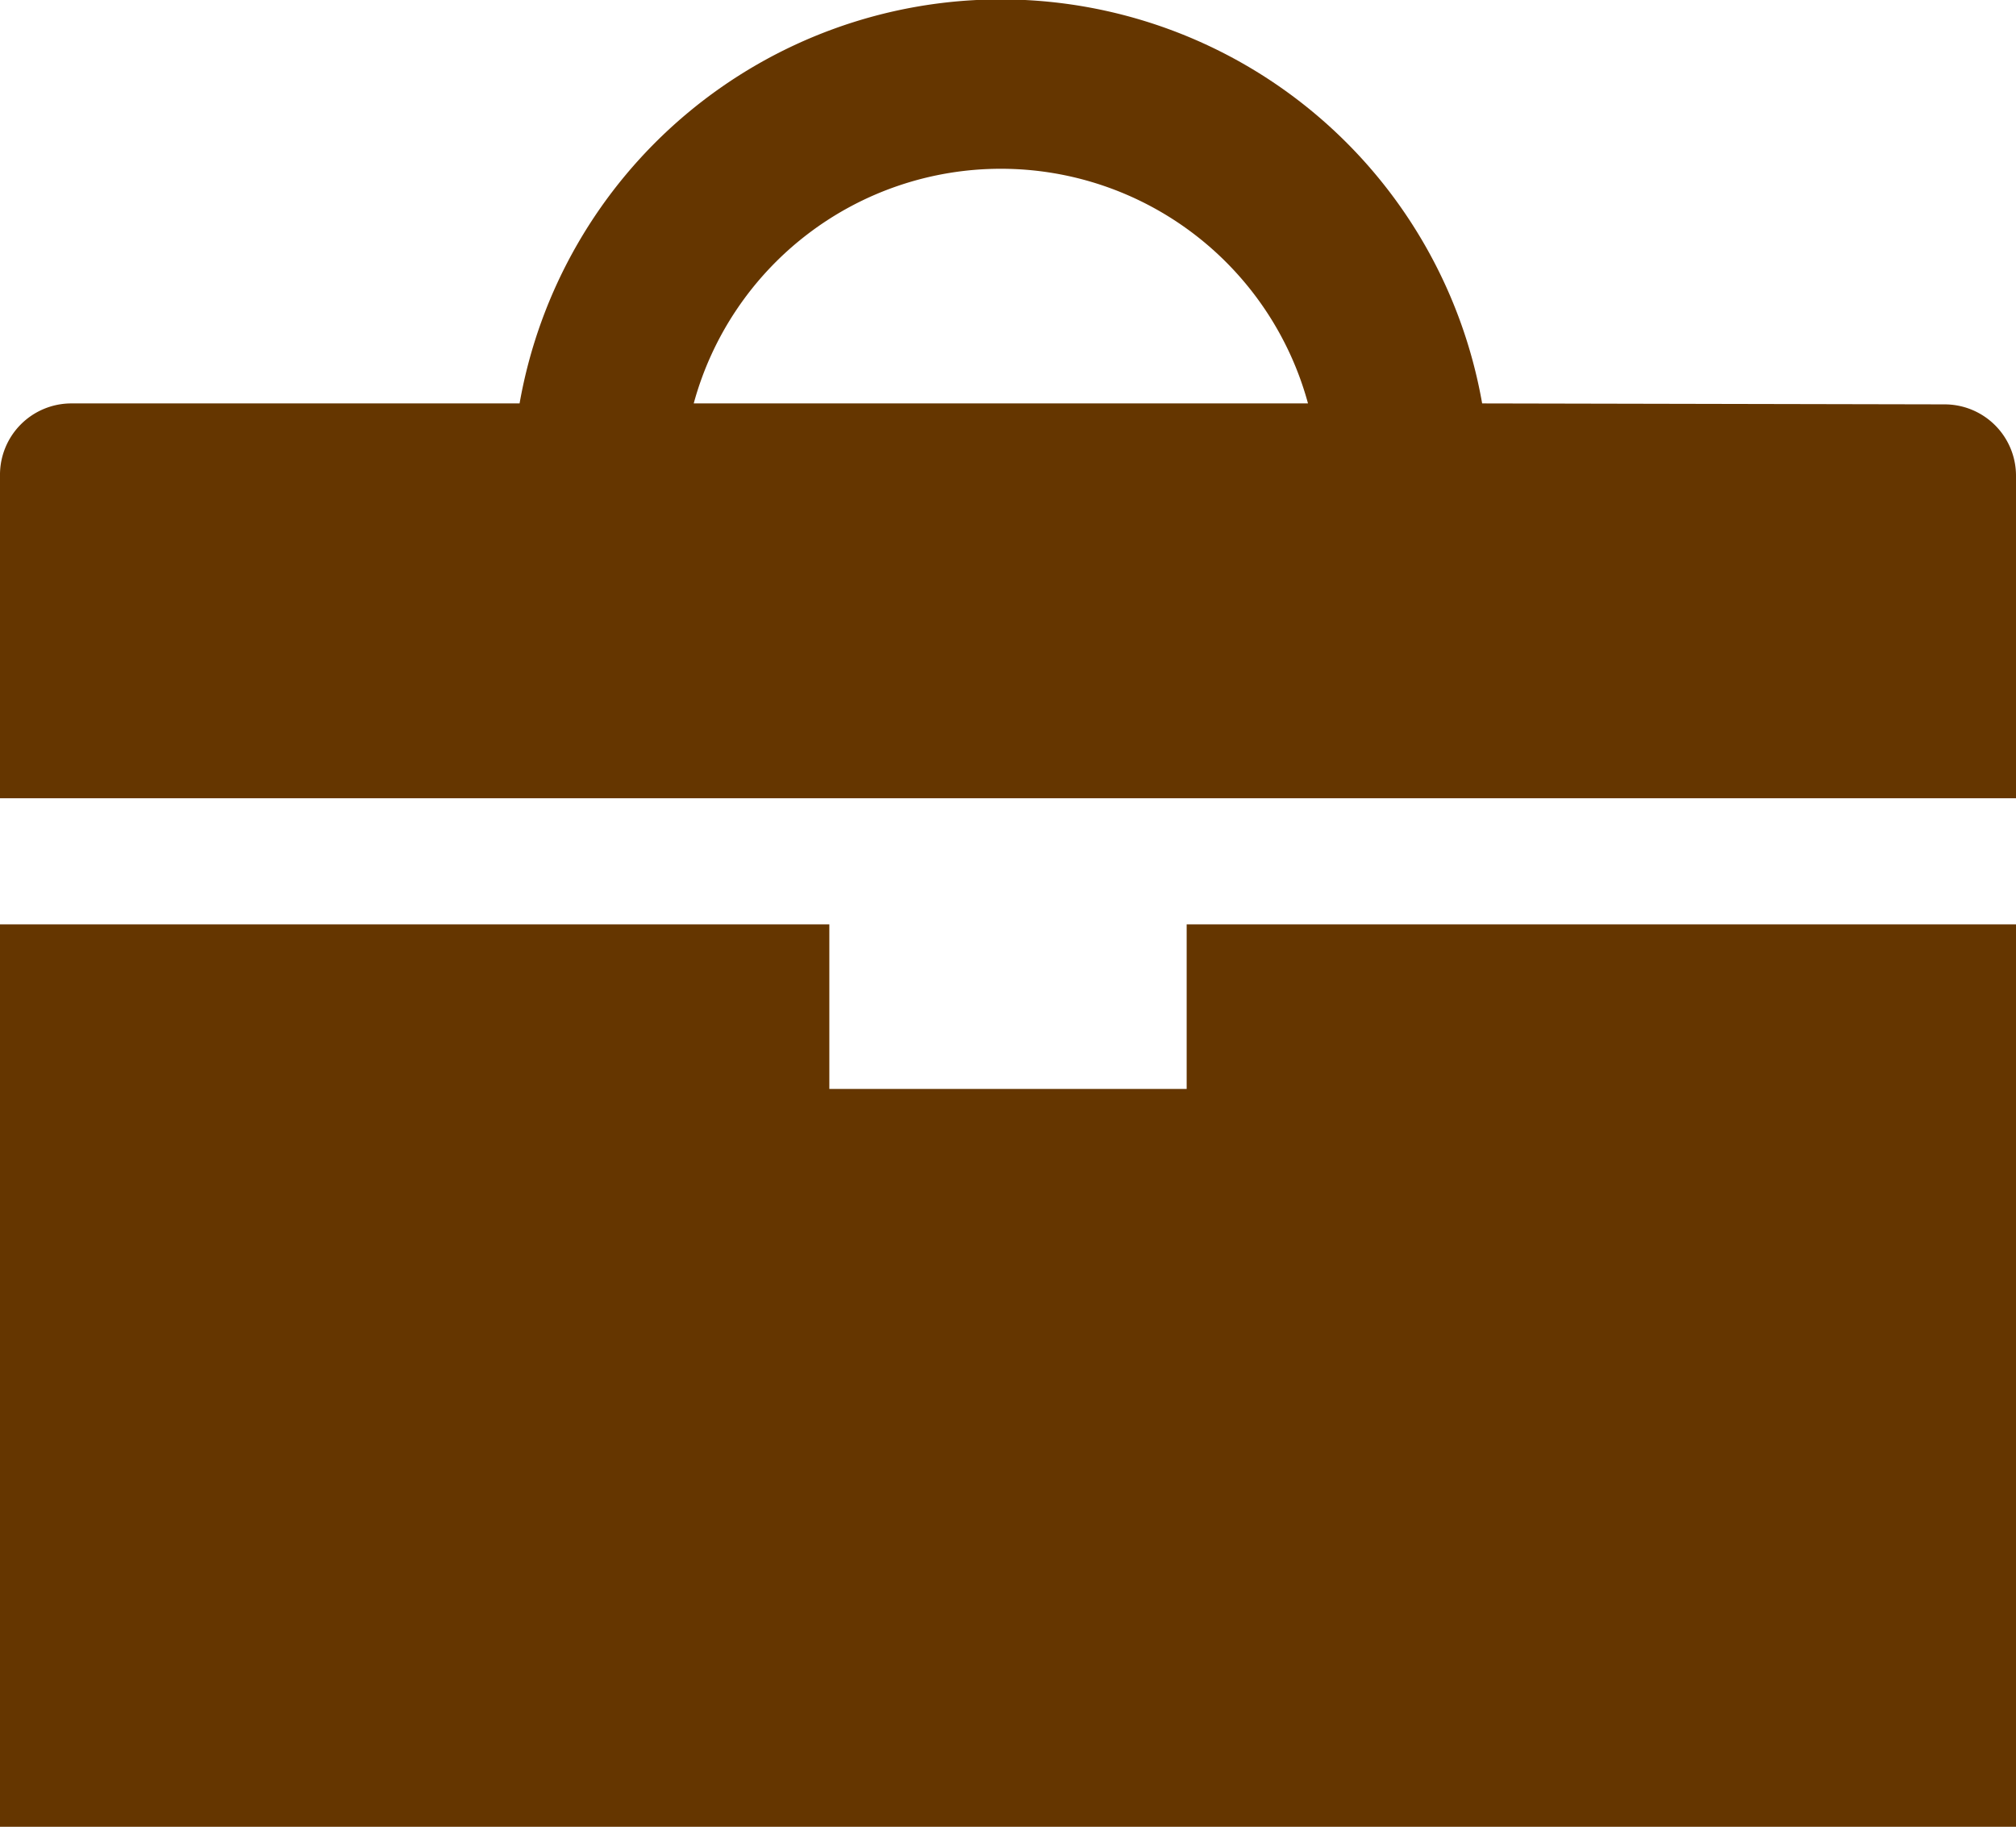
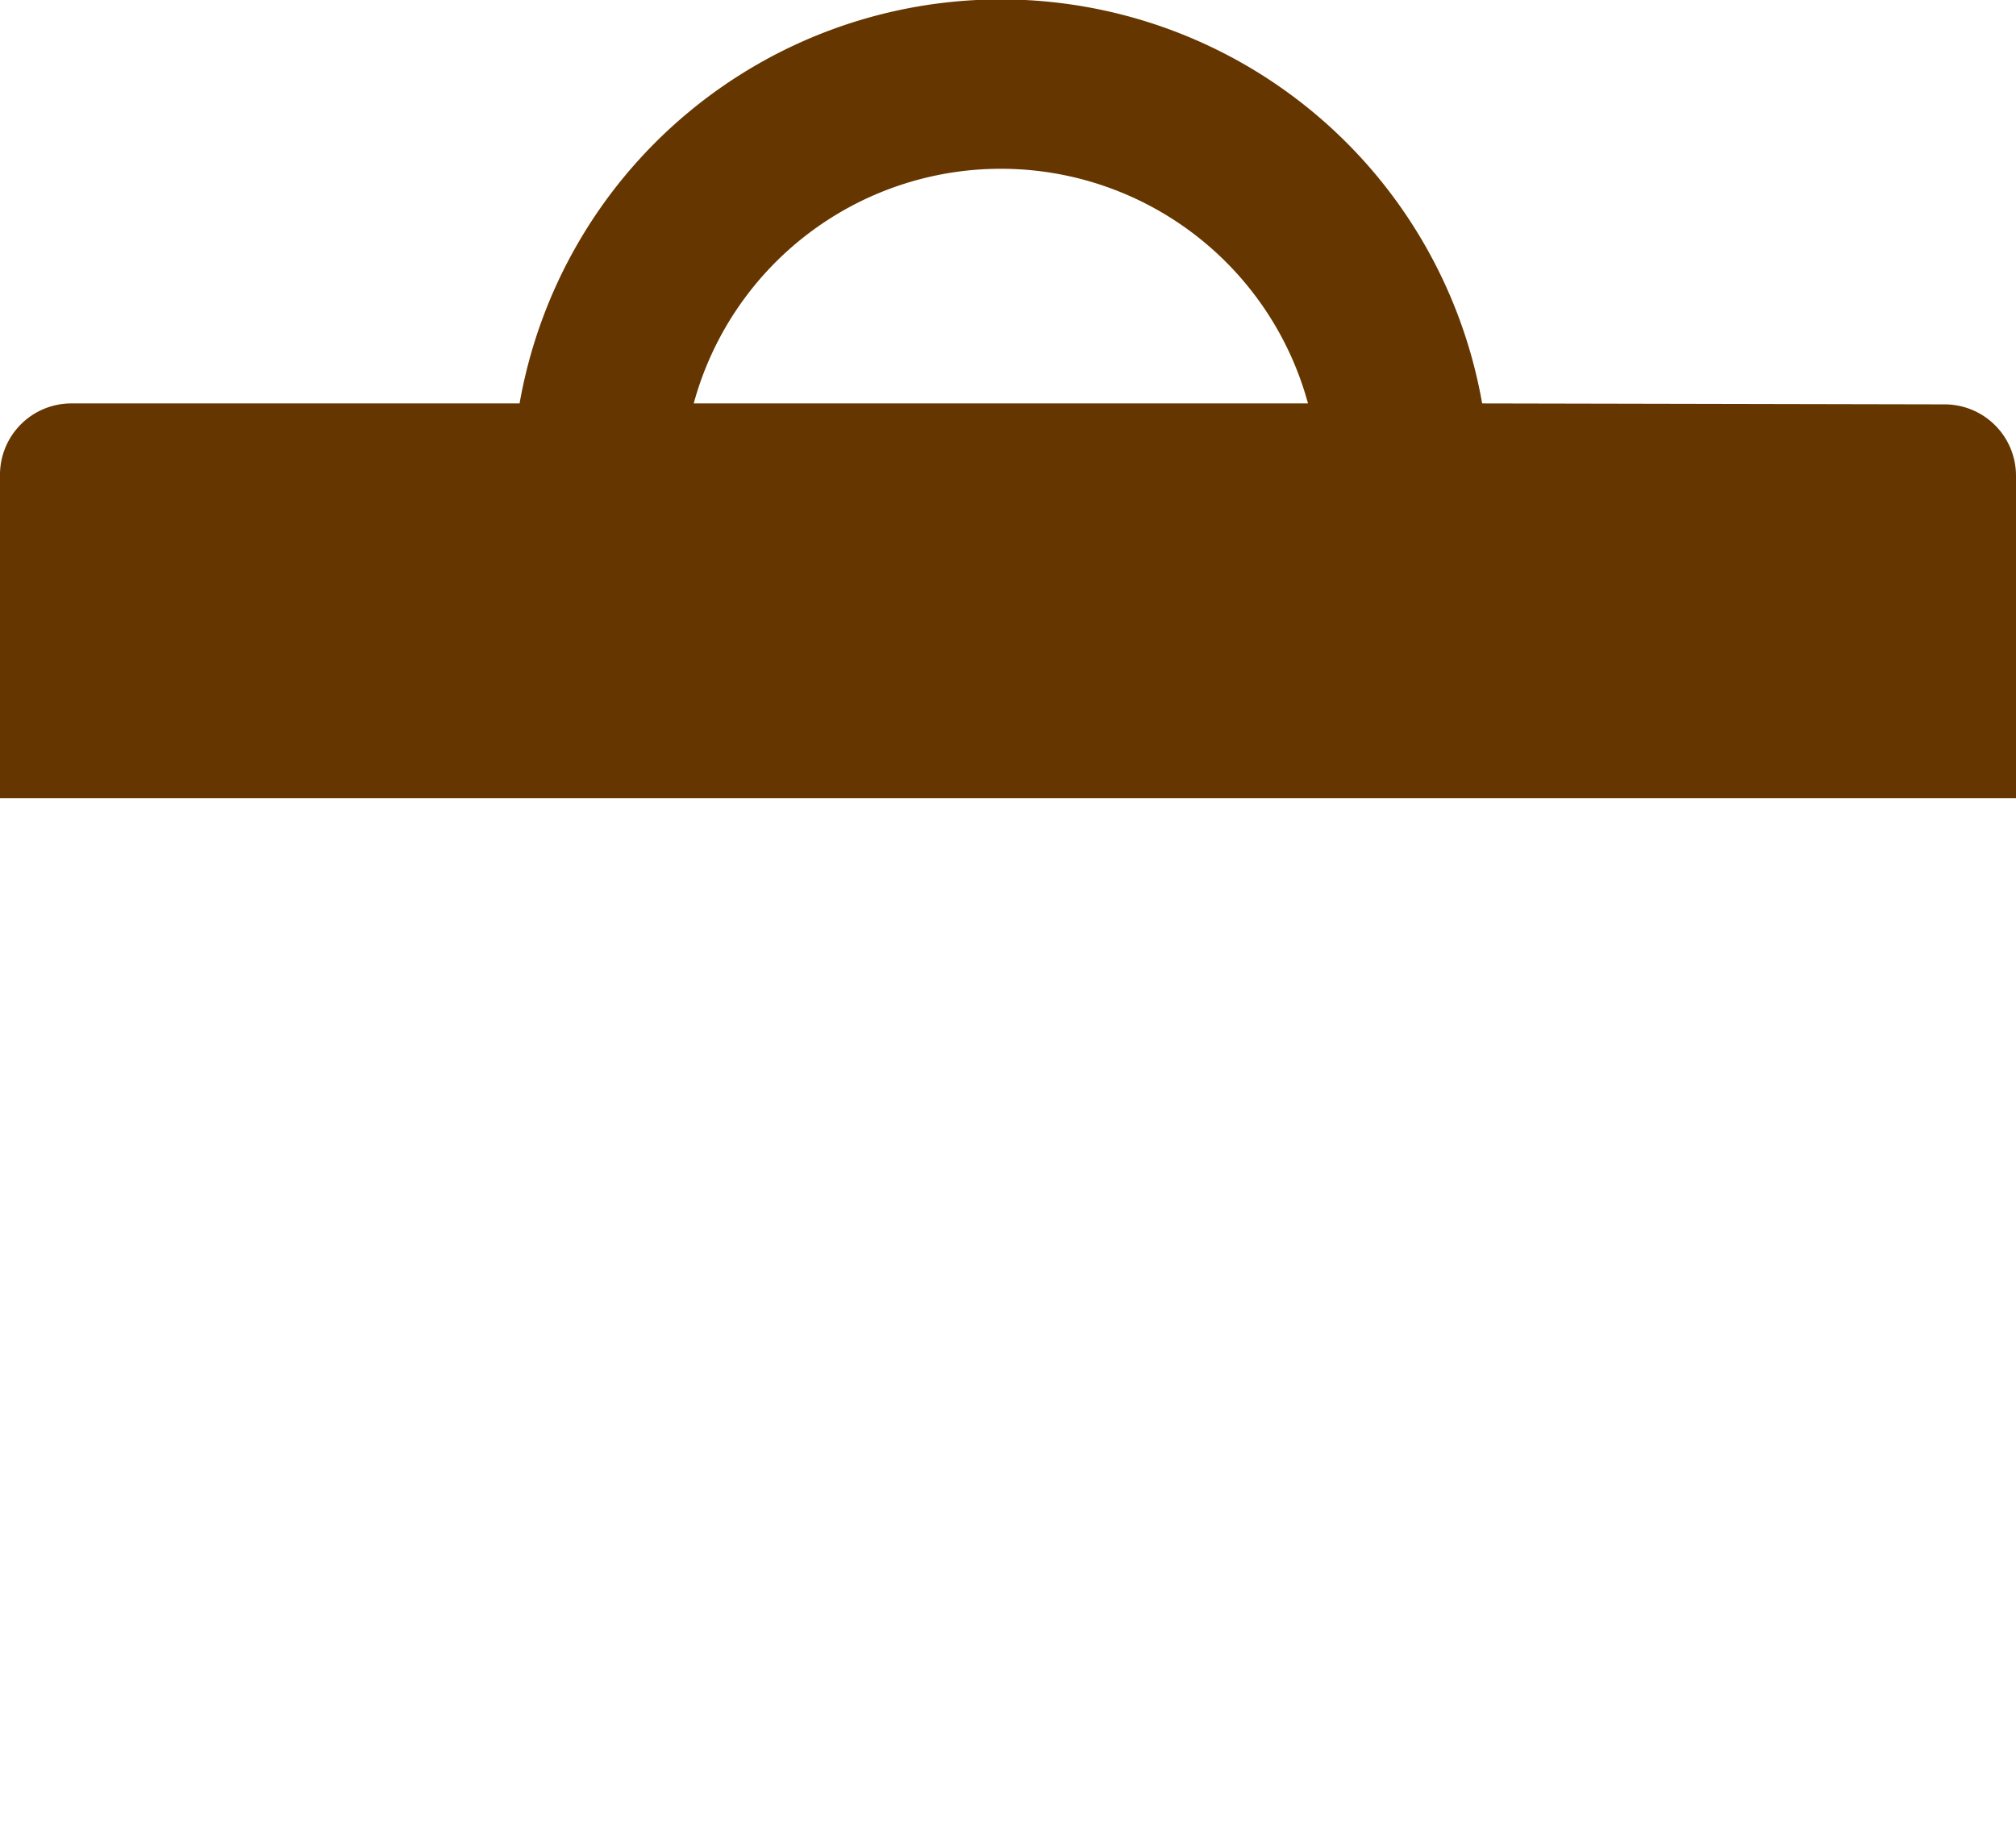
<svg xmlns="http://www.w3.org/2000/svg" viewBox="0 0 42.37 38.4">
  <defs>
    <style>.cls-1{fill:#653600;}</style>
  </defs>
  <title>ICM_business</title>
  <g id="Layer_2" data-name="Layer 2">
    <g id="_ÎÓÈ_5" data-name="—ÎÓÈ_5">
-       <polygon class="cls-1" points="24.94 22.89 17.43 22.89 17.43 19.43 0 19.43 0 38.4 42.37 38.4 42.37 19.43 24.94 19.43 24.94 22.89" />
      <path class="cls-1" d="M31.15,8.48a10.27,10.27,0,0,0-20.23,0H1.5A1.5,1.5,0,0,0,0,10v6.78H42.37V10a1.5,1.5,0,0,0-1.5-1.5Zm-16.57,0a6.69,6.69,0,0,1,12.91,0Z" />
    </g>
  </g>
</svg>